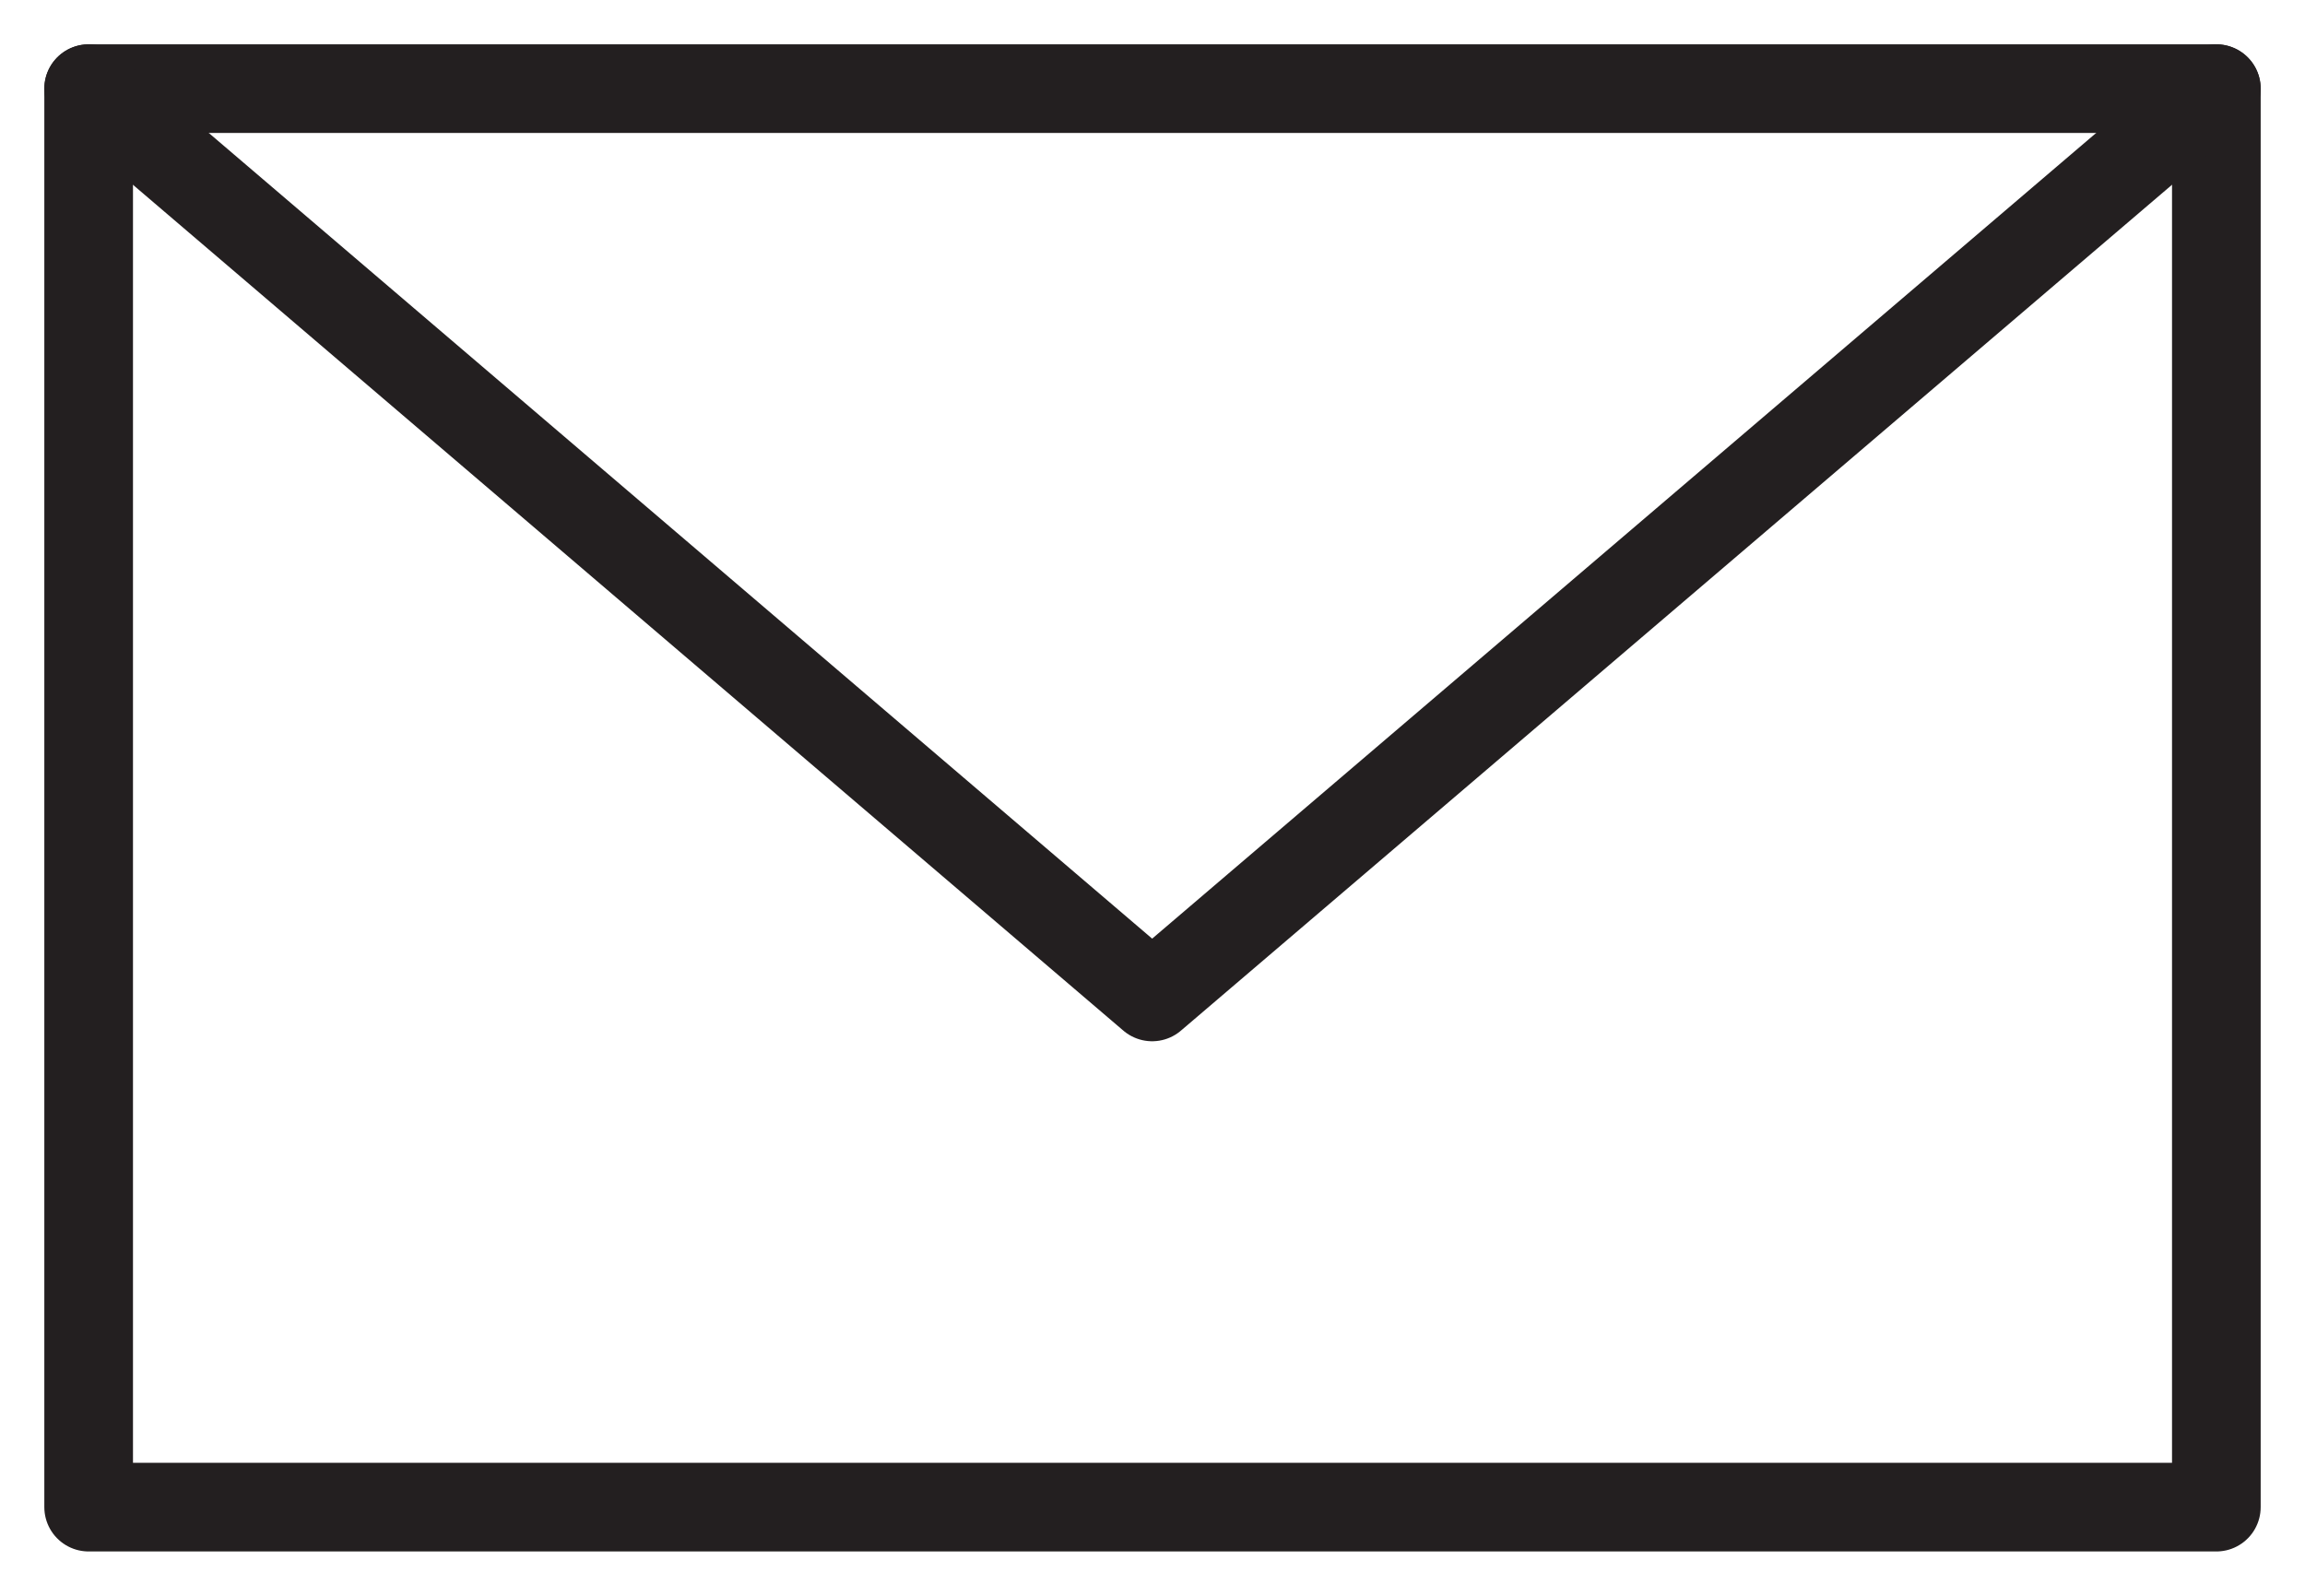
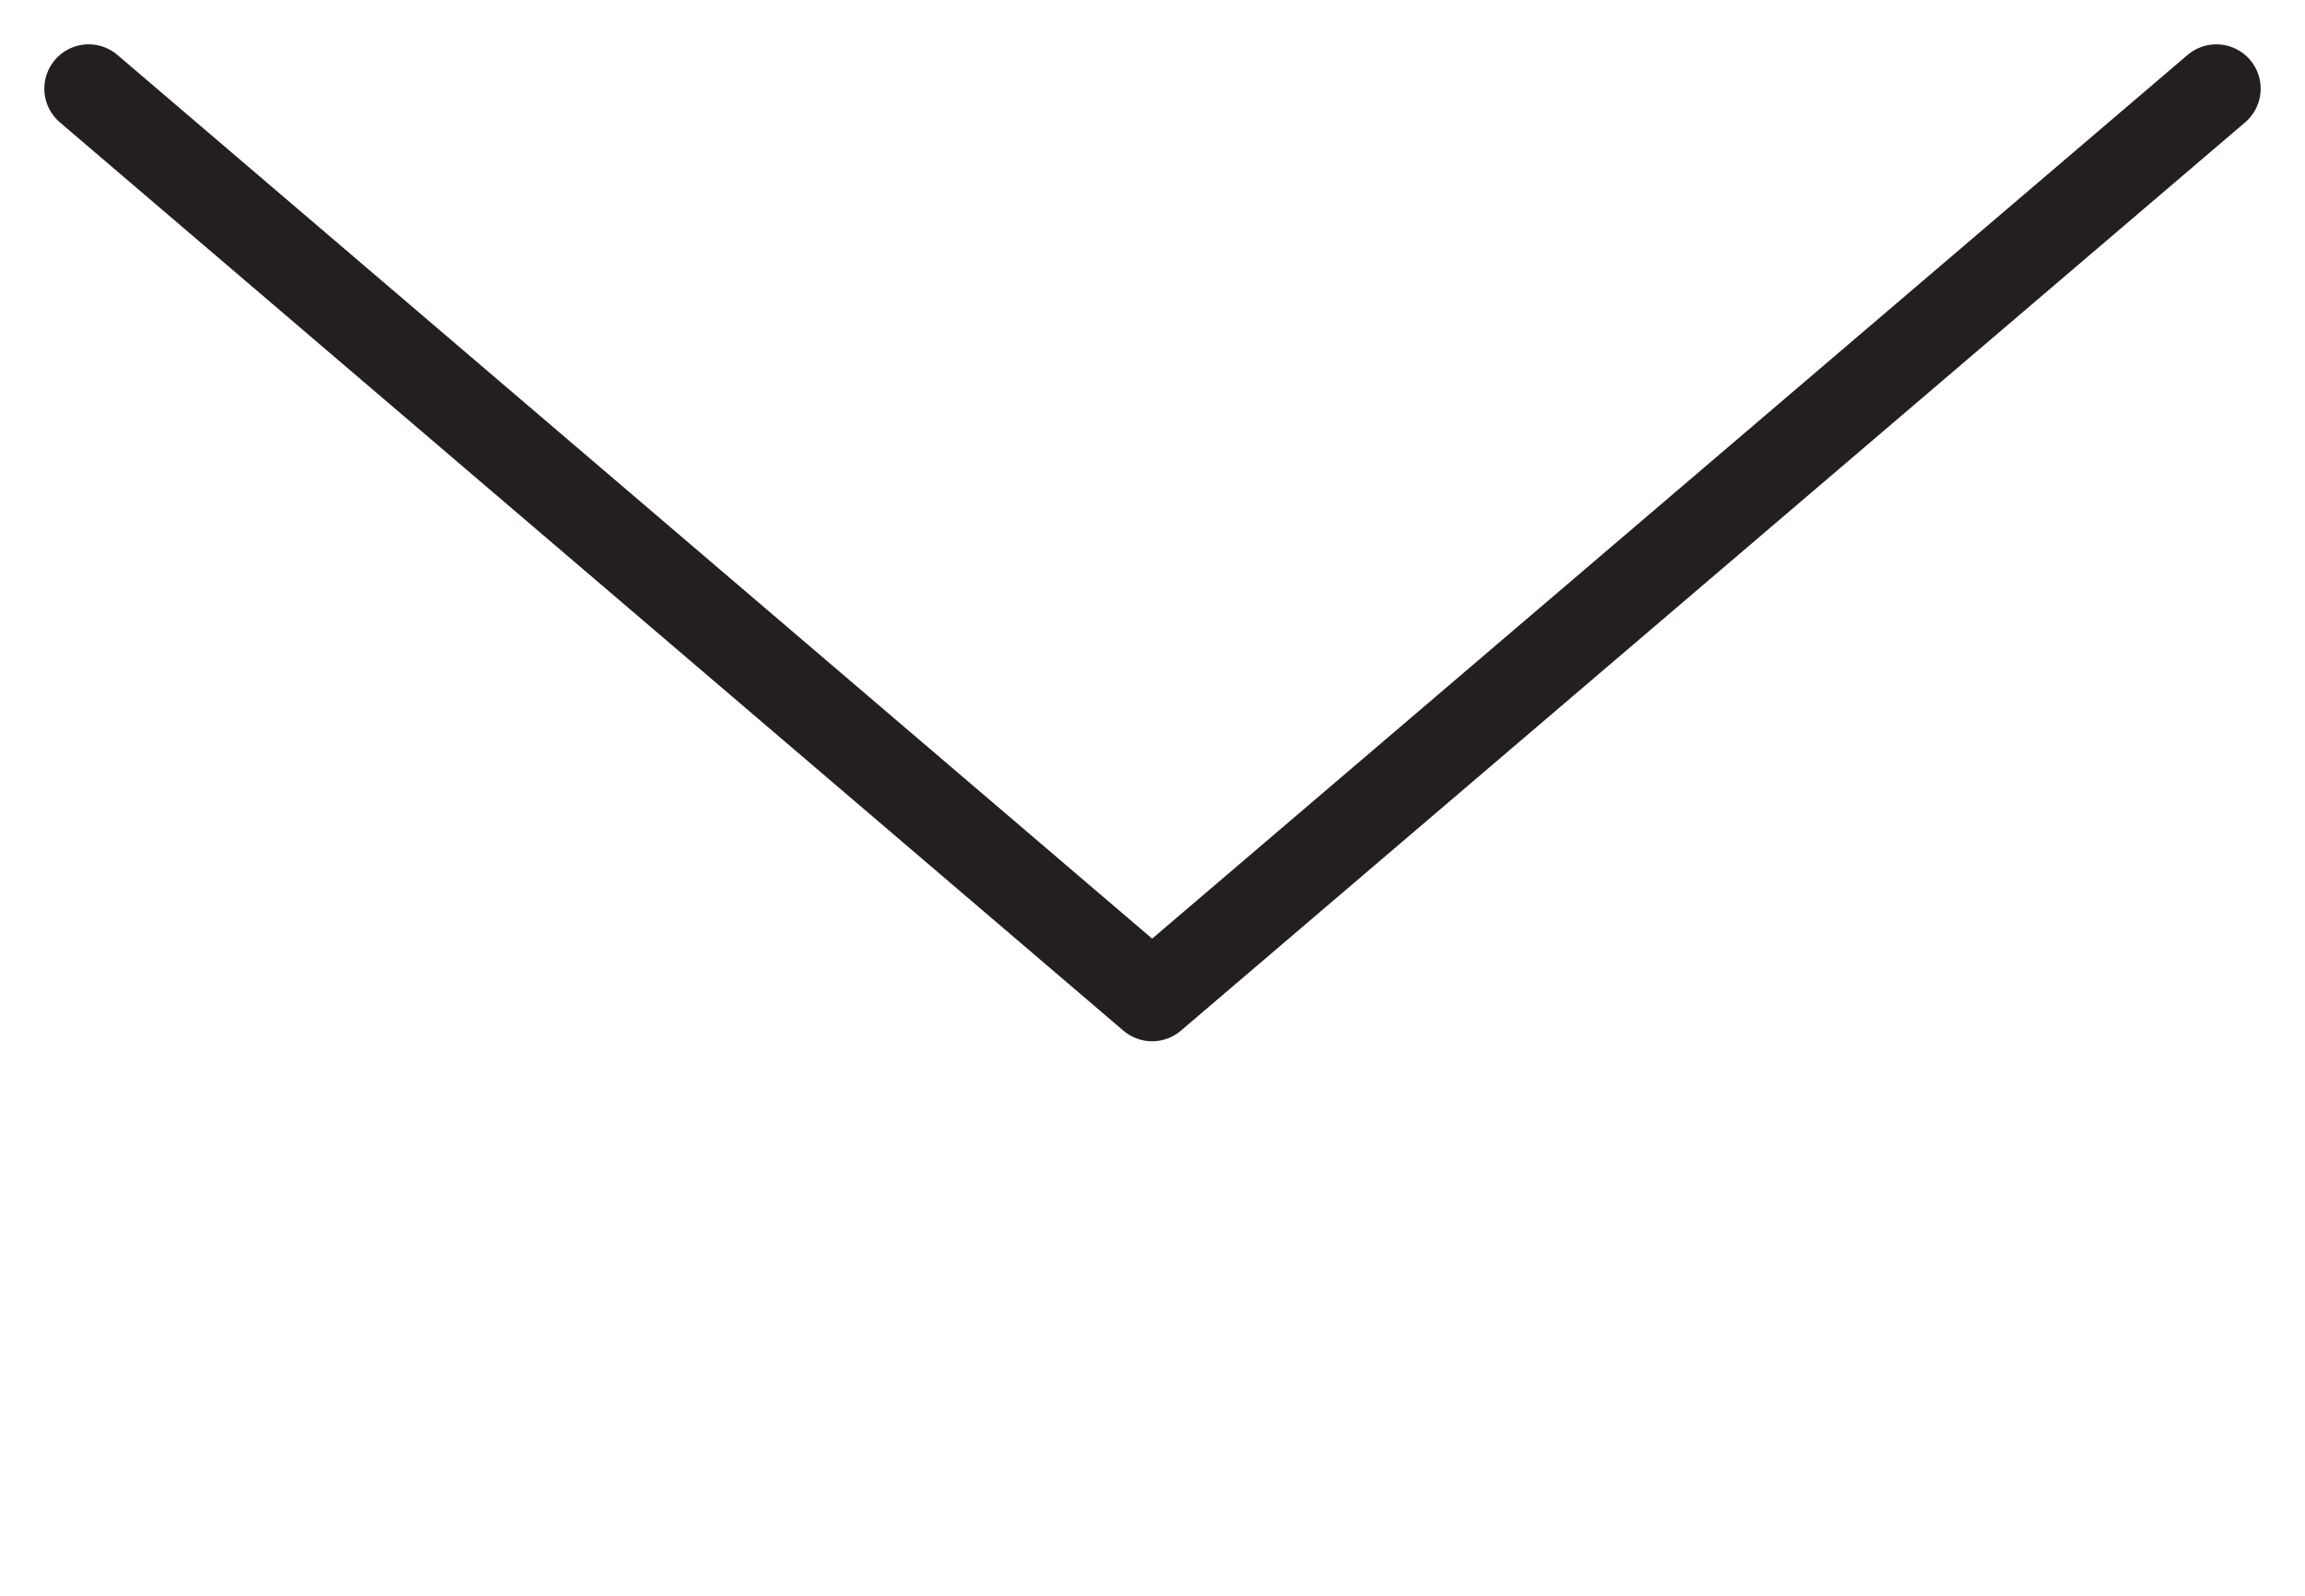
<svg xmlns="http://www.w3.org/2000/svg" width="26" height="18" viewBox="0 0 26 18" fill="none">
-   <path d="M25 1H1V17H25V1Z" stroke="#231F20" stroke-linecap="round" stroke-linejoin="round" />
  <path d="M1 1L12.996 11.245L25 1" stroke="#231F20" stroke-linecap="round" stroke-linejoin="round" />
</svg>